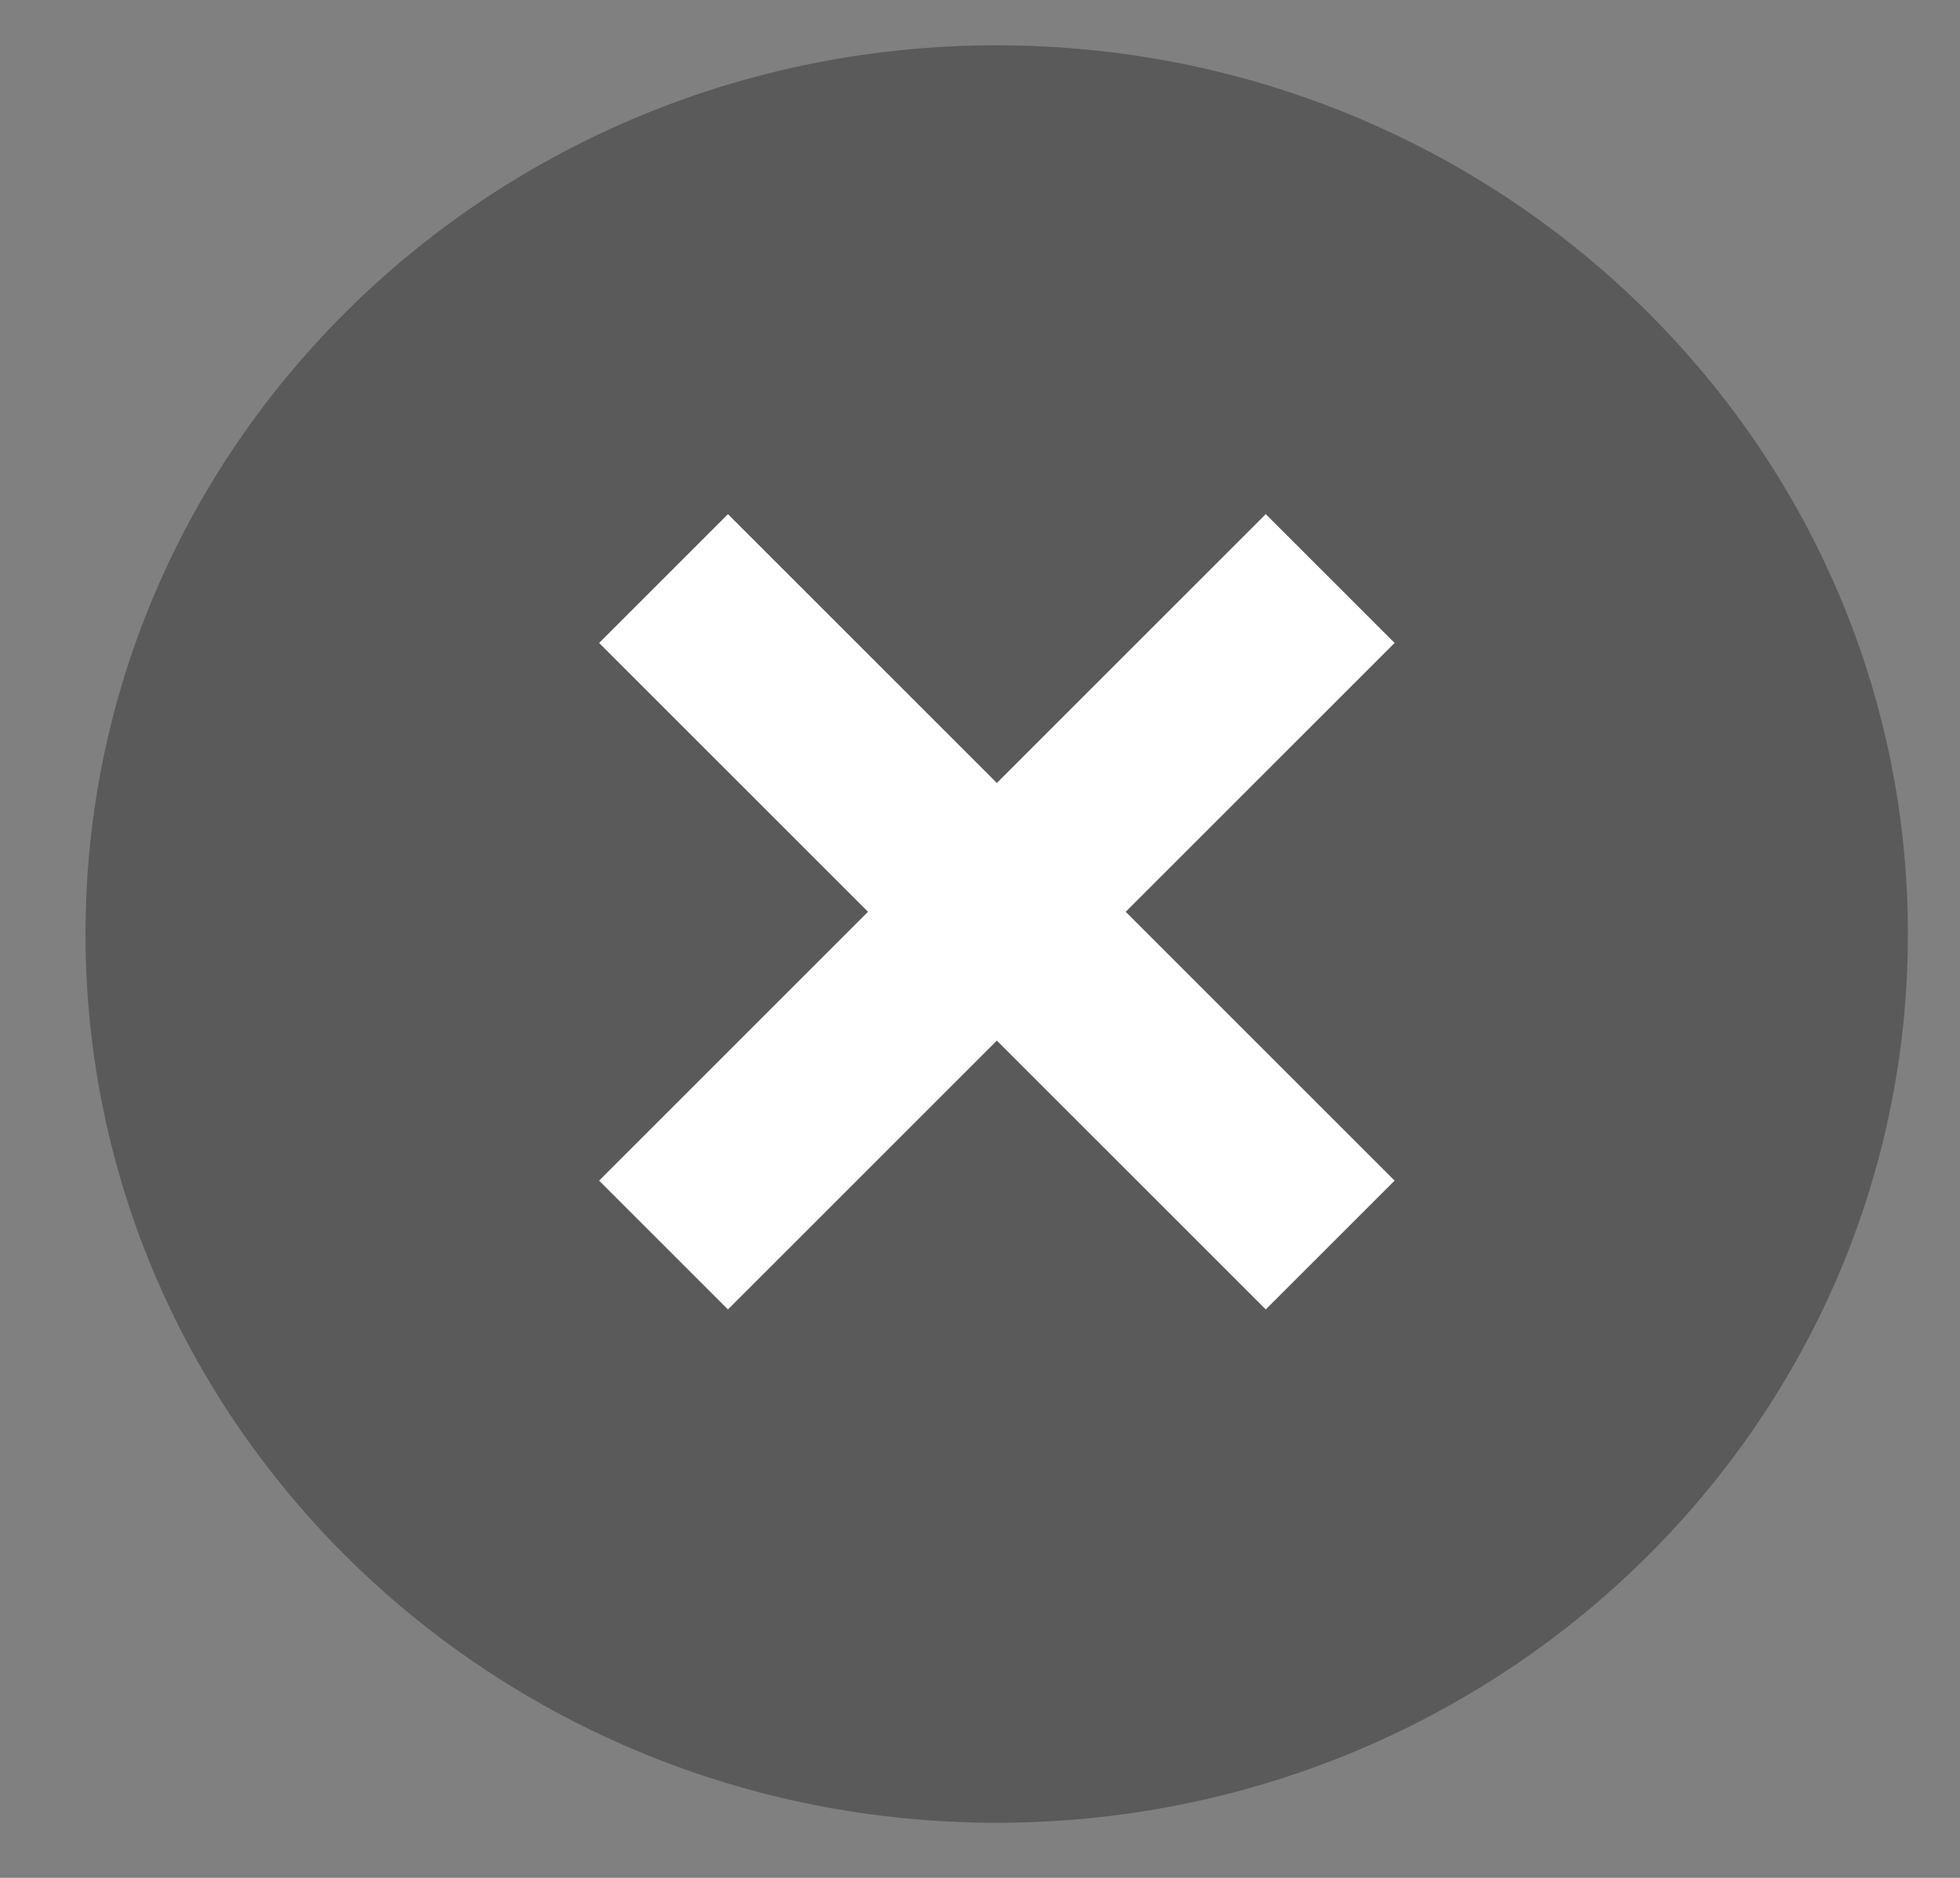
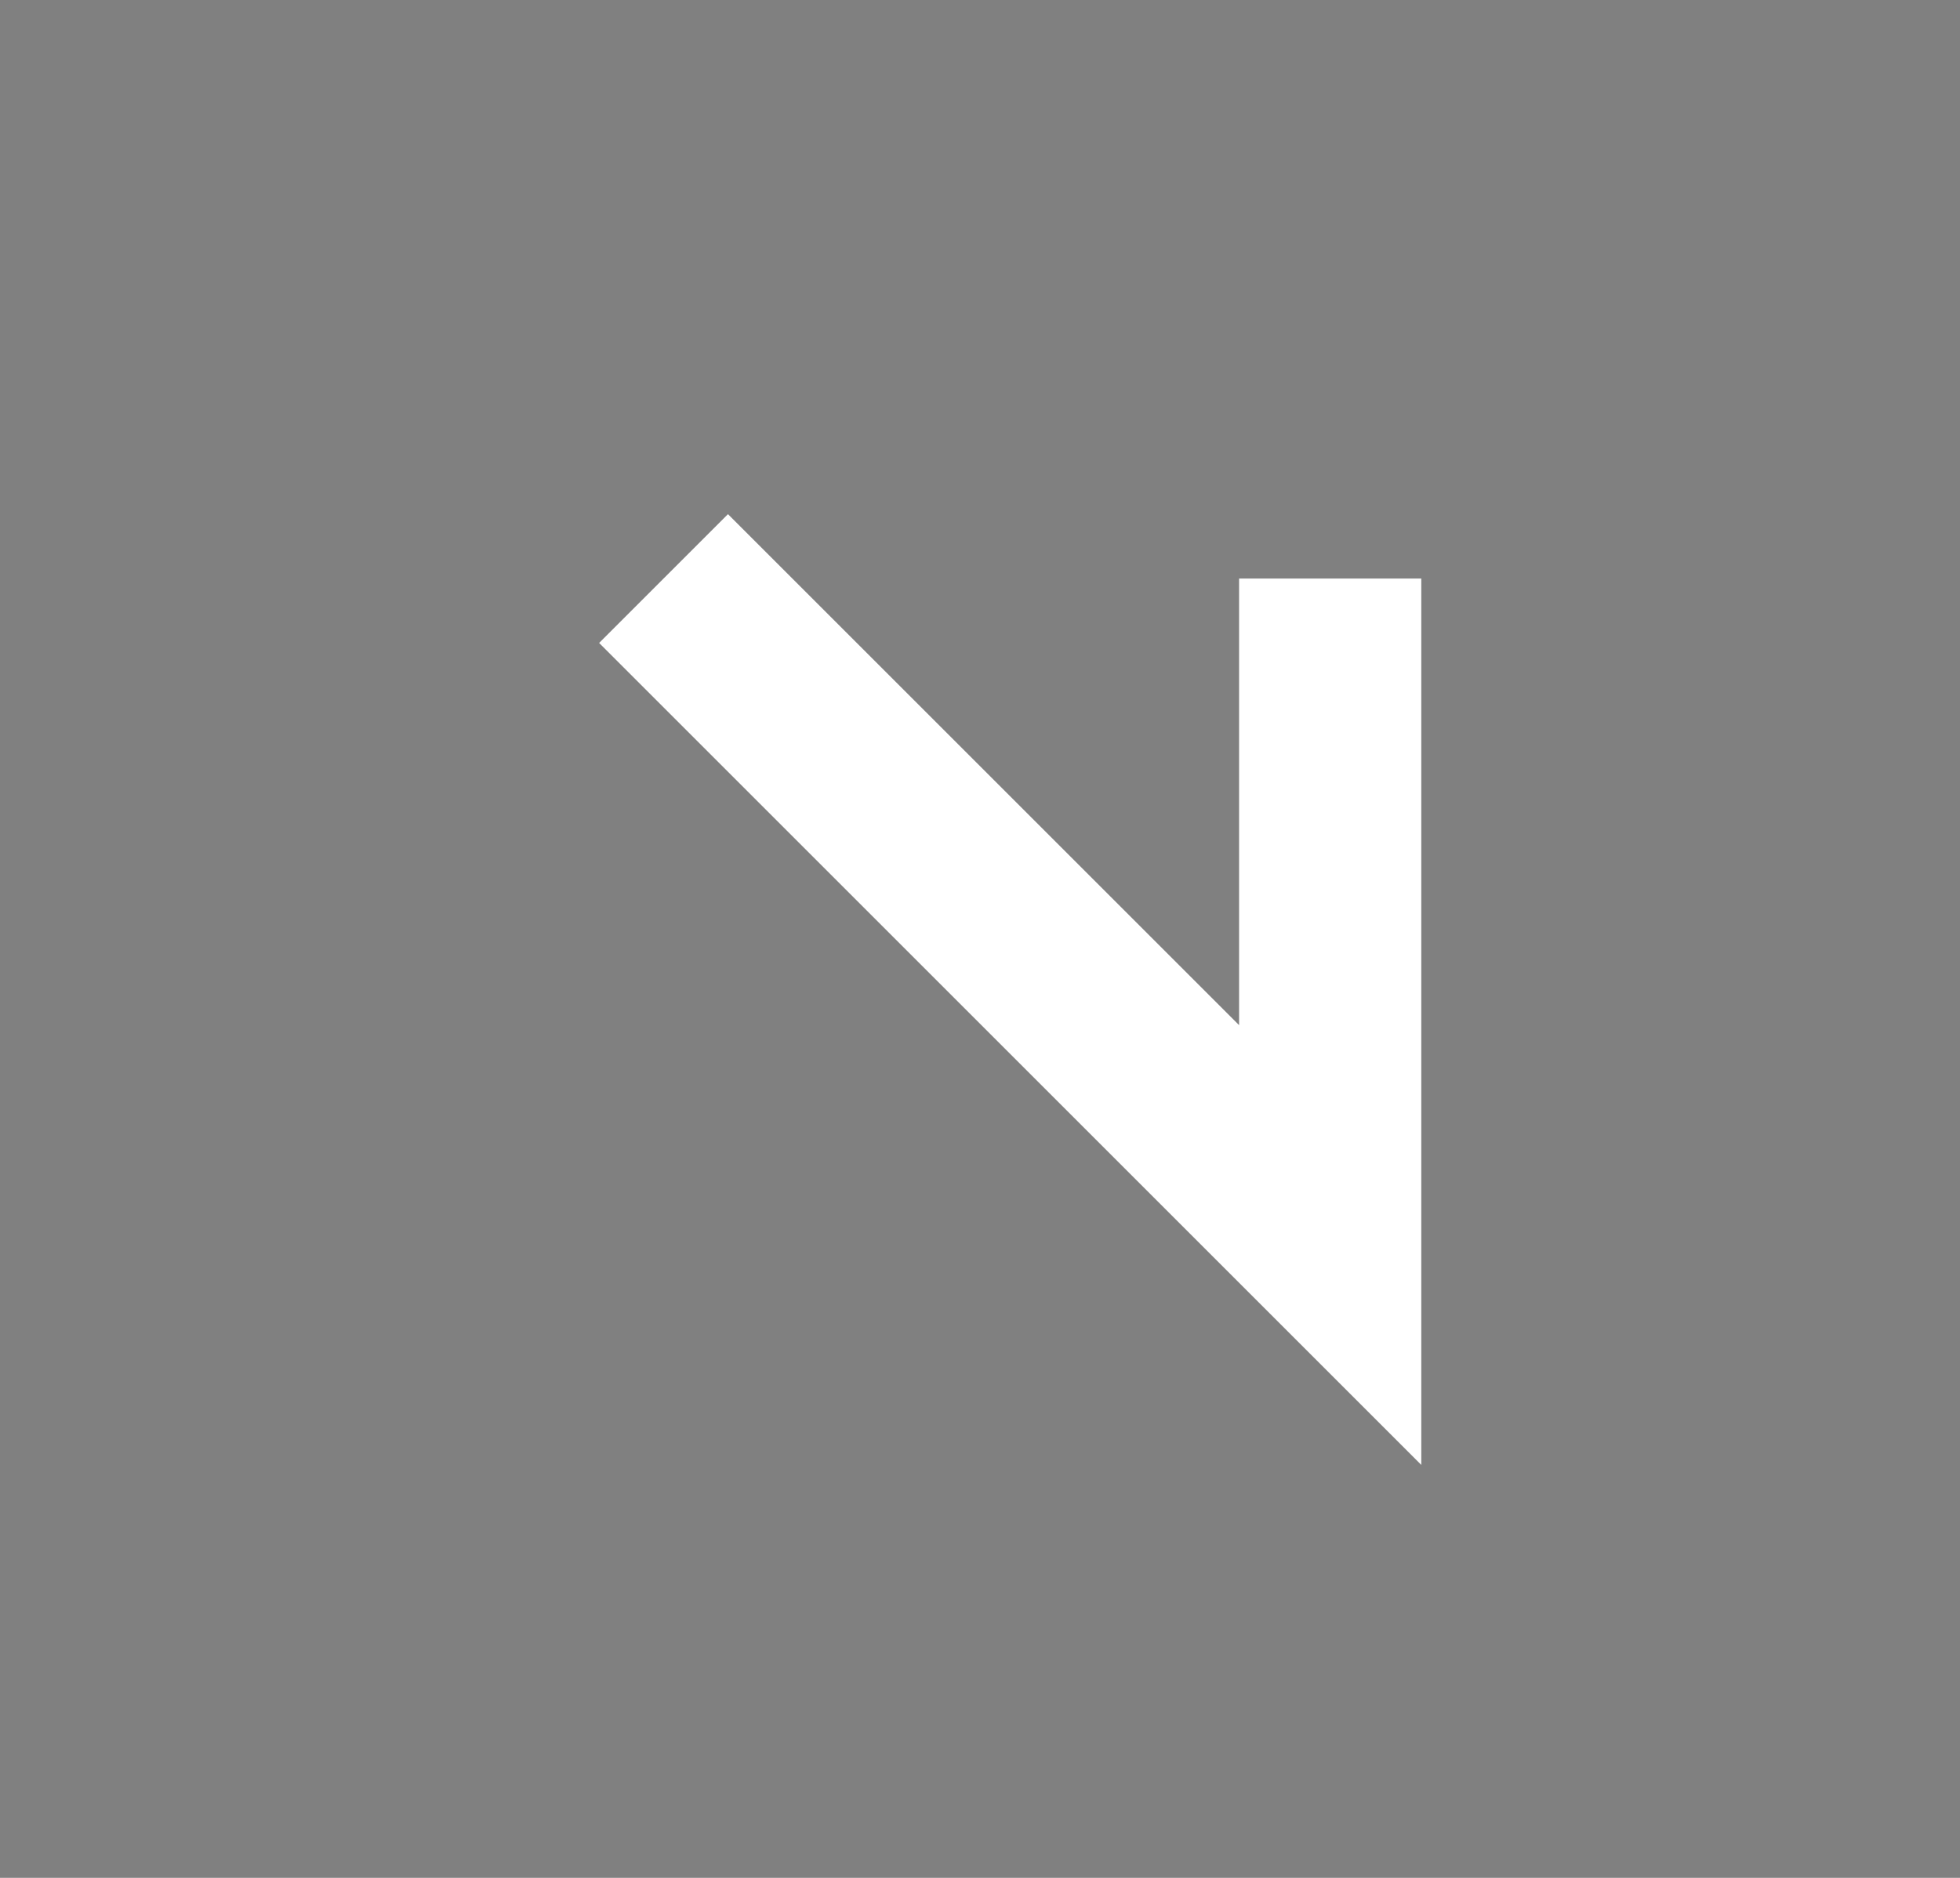
<svg xmlns="http://www.w3.org/2000/svg" width="24" height="23" viewBox="0 0 24 23" fill="none">
  <rect x="0" y="0" width="24" height="23" fill="#808080" stroke="none" />
-   <path d="M12.204 22.325C18.366 22.325 23.362 17.452 23.362 11.44C23.362 5.428 18.366 0.555 12.204 0.555C6.042 0.555 1.047 5.428 1.047 11.44C1.047 17.452 6.042 22.325 12.204 22.325Z" fill="#353535" fill-opacity="0.5" />
-   <path d="M8.125 7.086L16.288 15.249M8.125 15.249L16.288 7.086" stroke="white" stroke-width="2.231" />
+   <path d="M8.125 7.086L16.288 15.249L16.288 7.086" stroke="white" stroke-width="2.231" />
</svg>